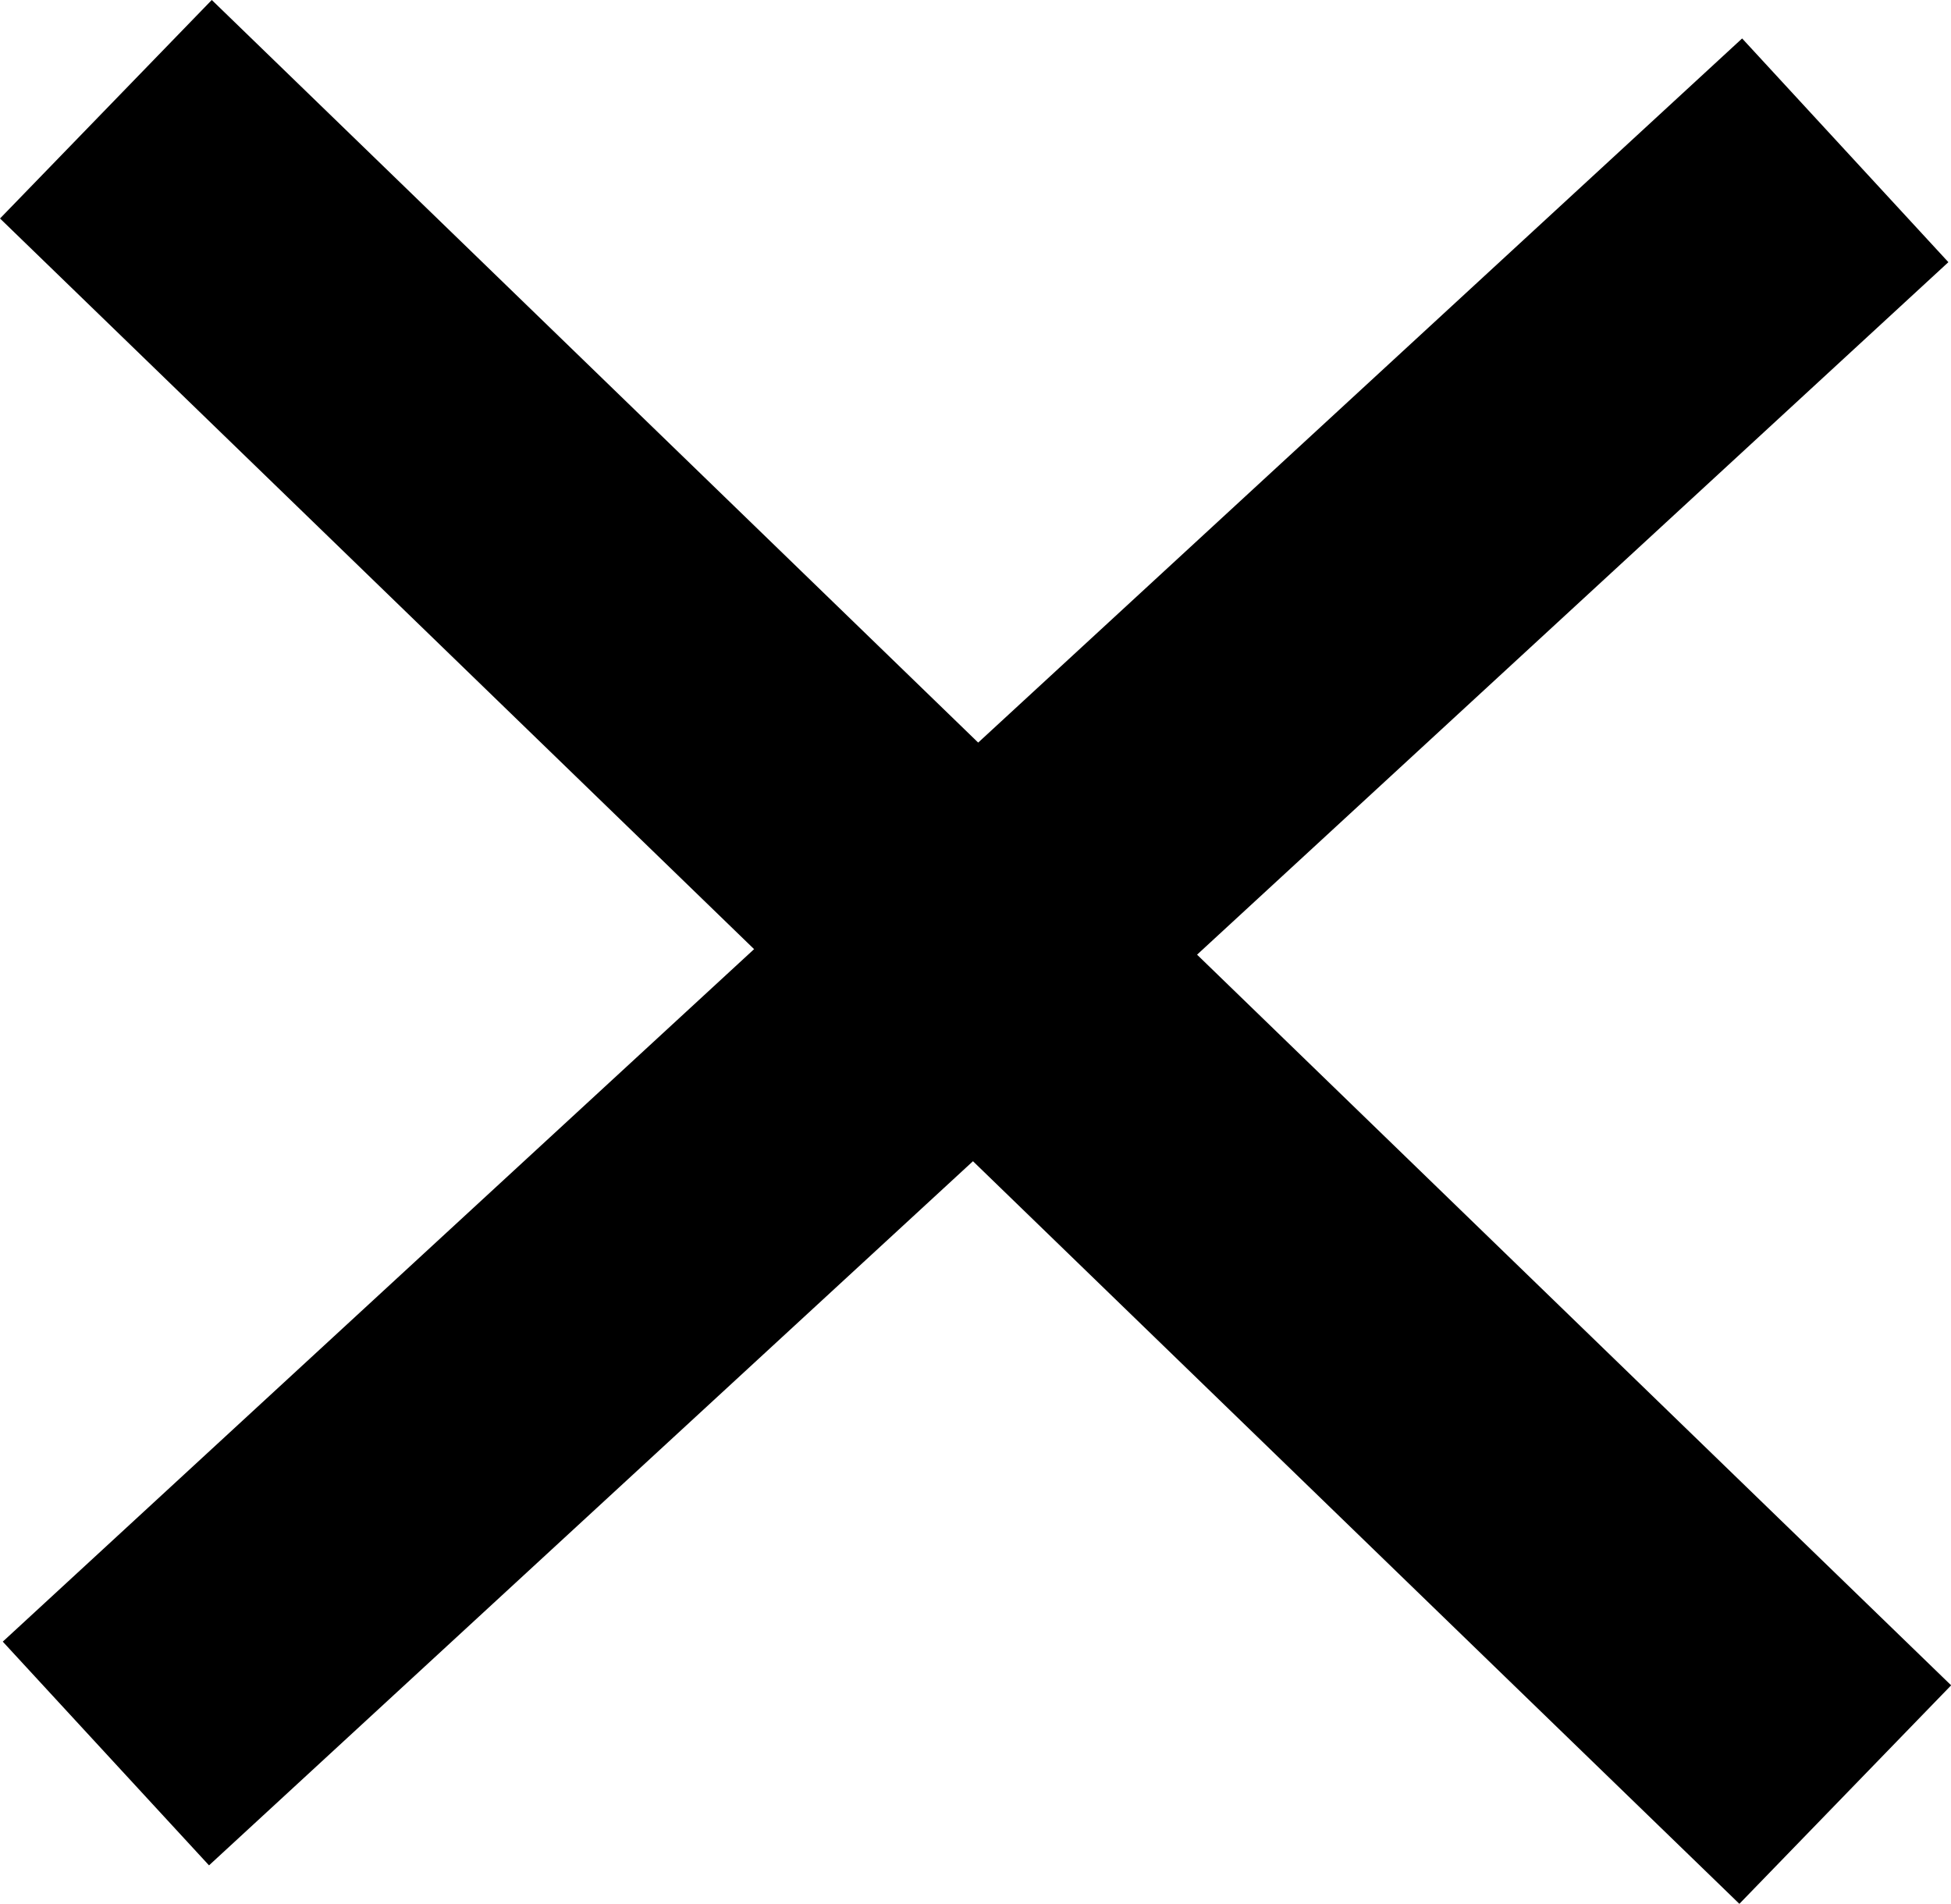
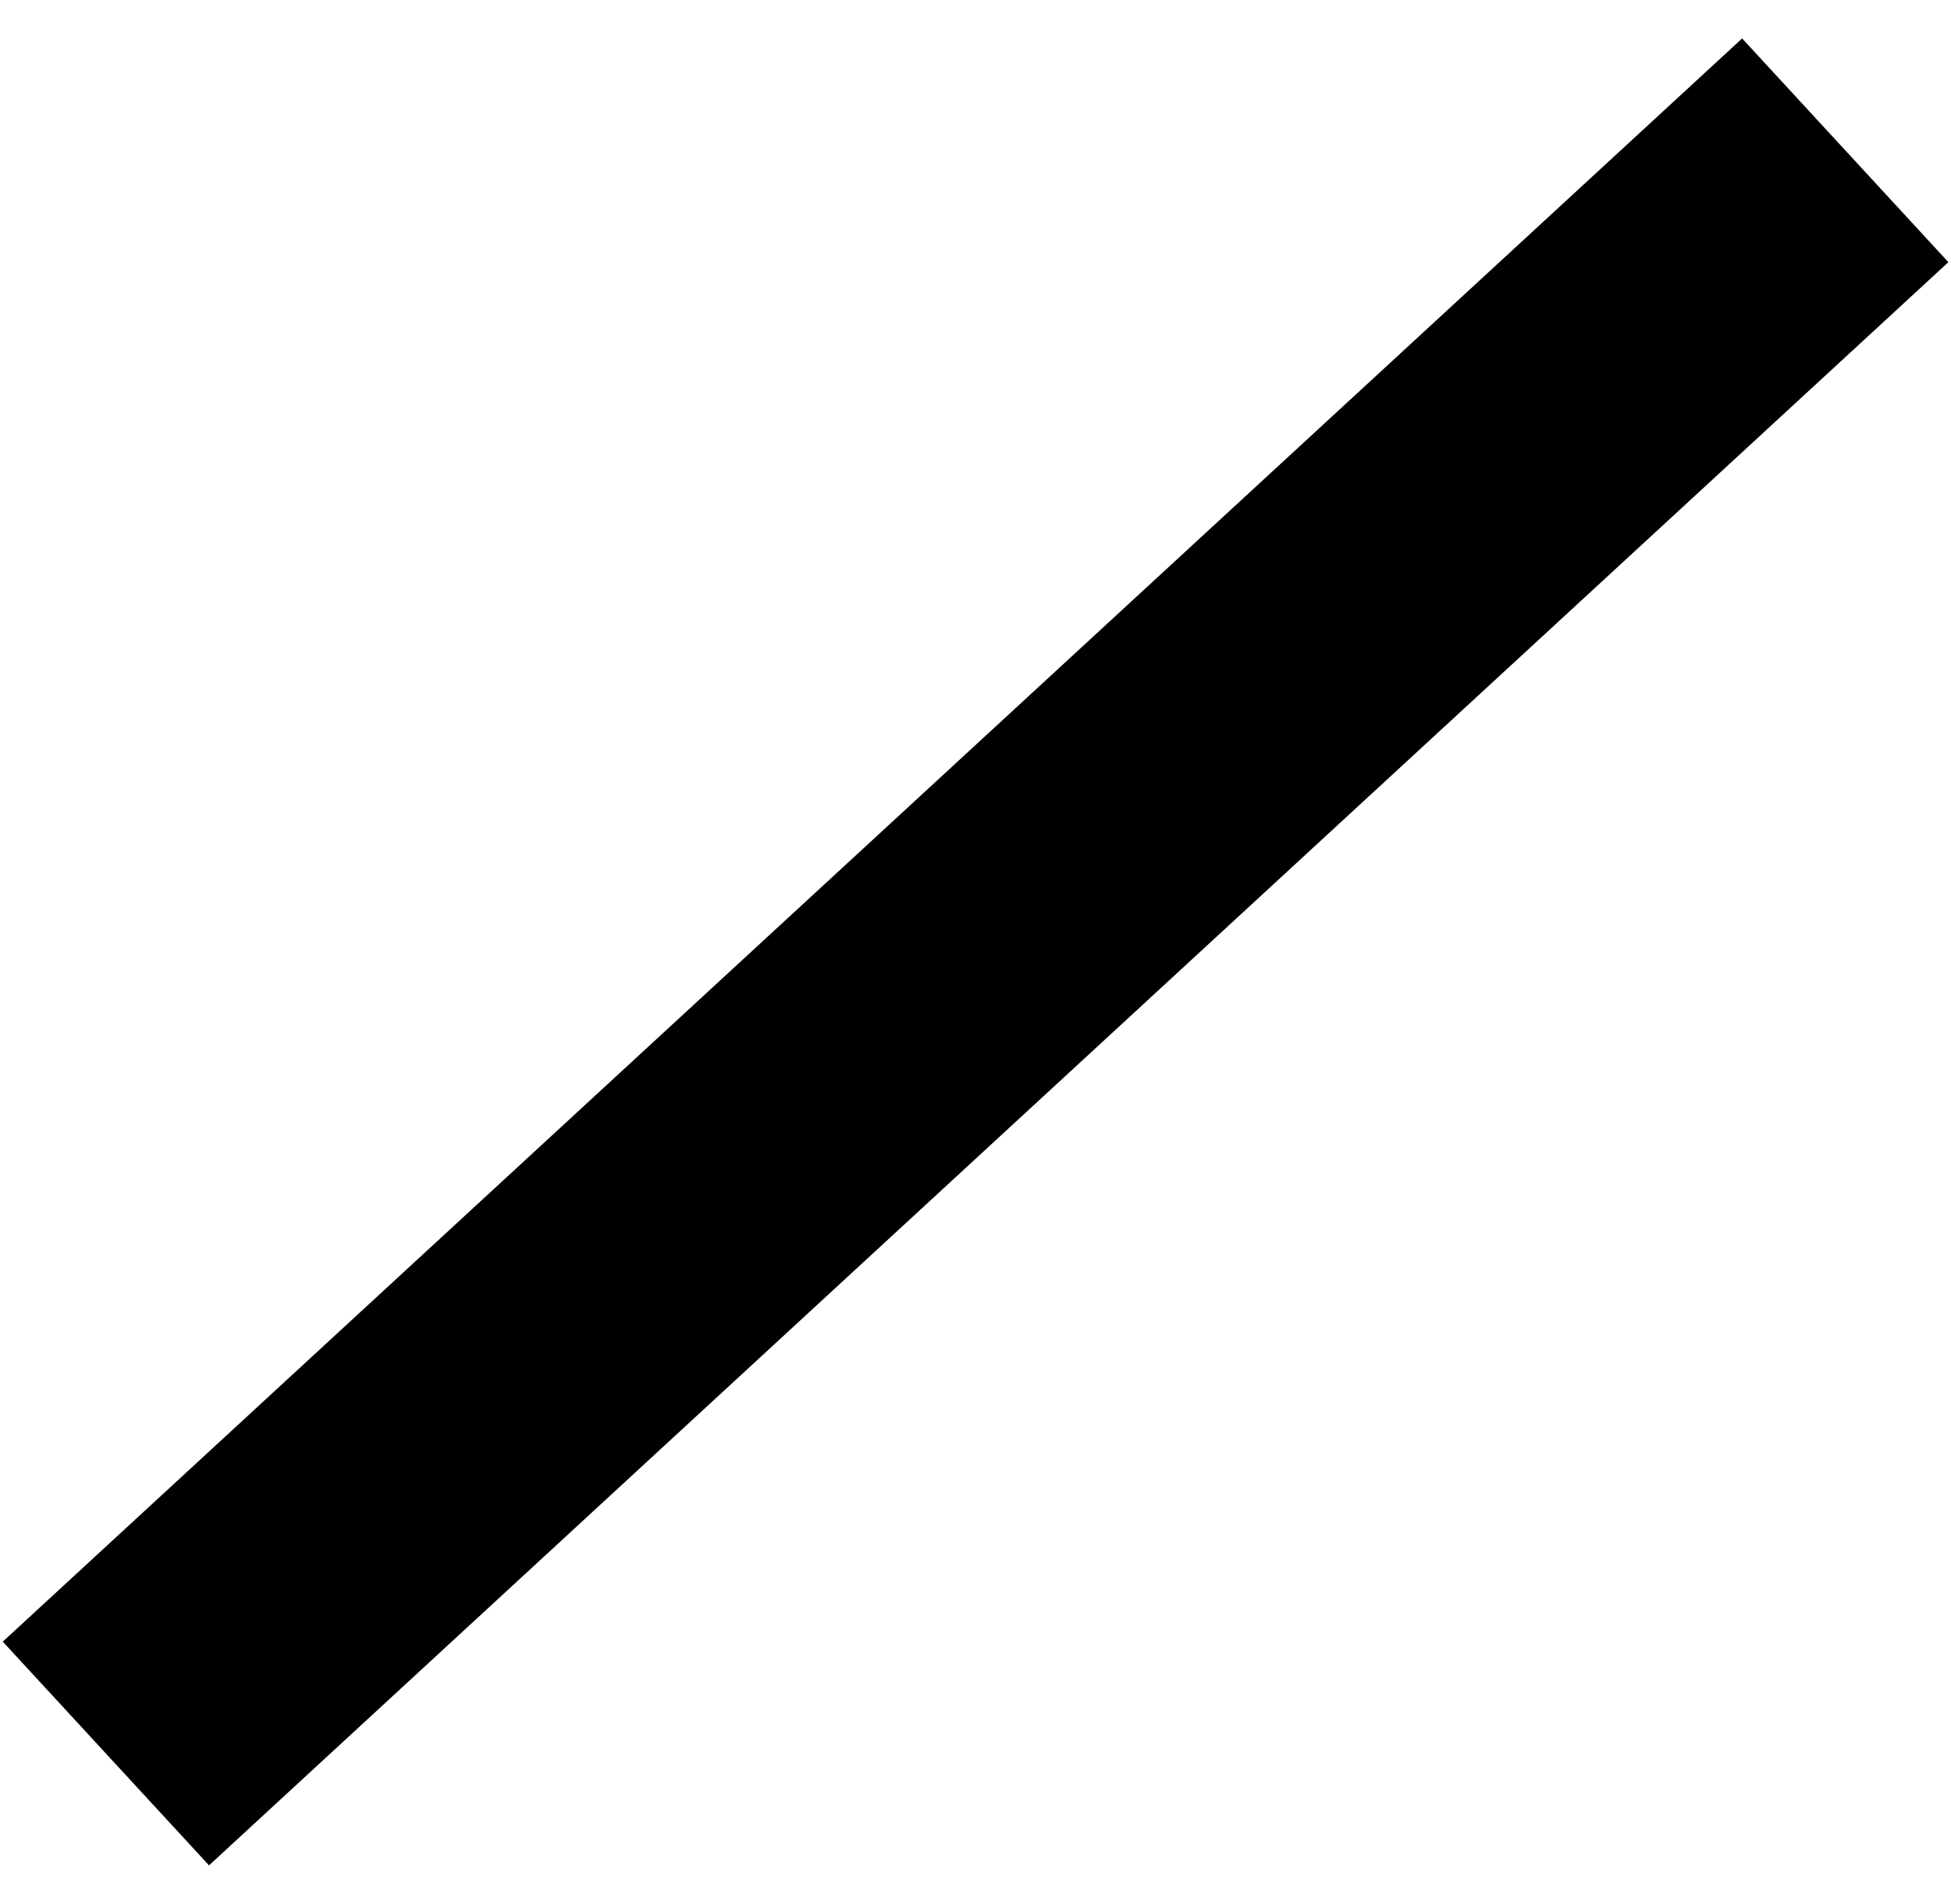
<svg xmlns="http://www.w3.org/2000/svg" width="12.823" height="12.514" viewBox="0 0 12.823 12.514">
  <g transform="translate(-339.804 -14.782)">
-     <line x2="11.432" y2="11.078" transform="translate(340.5 15.5)" fill="none" stroke="#000" stroke-width="2" />
    <line y1="10.538" x2="11.432" transform="translate(340.5 15.77)" fill="none" stroke="#000" stroke-width="2" />
  </g>
</svg>